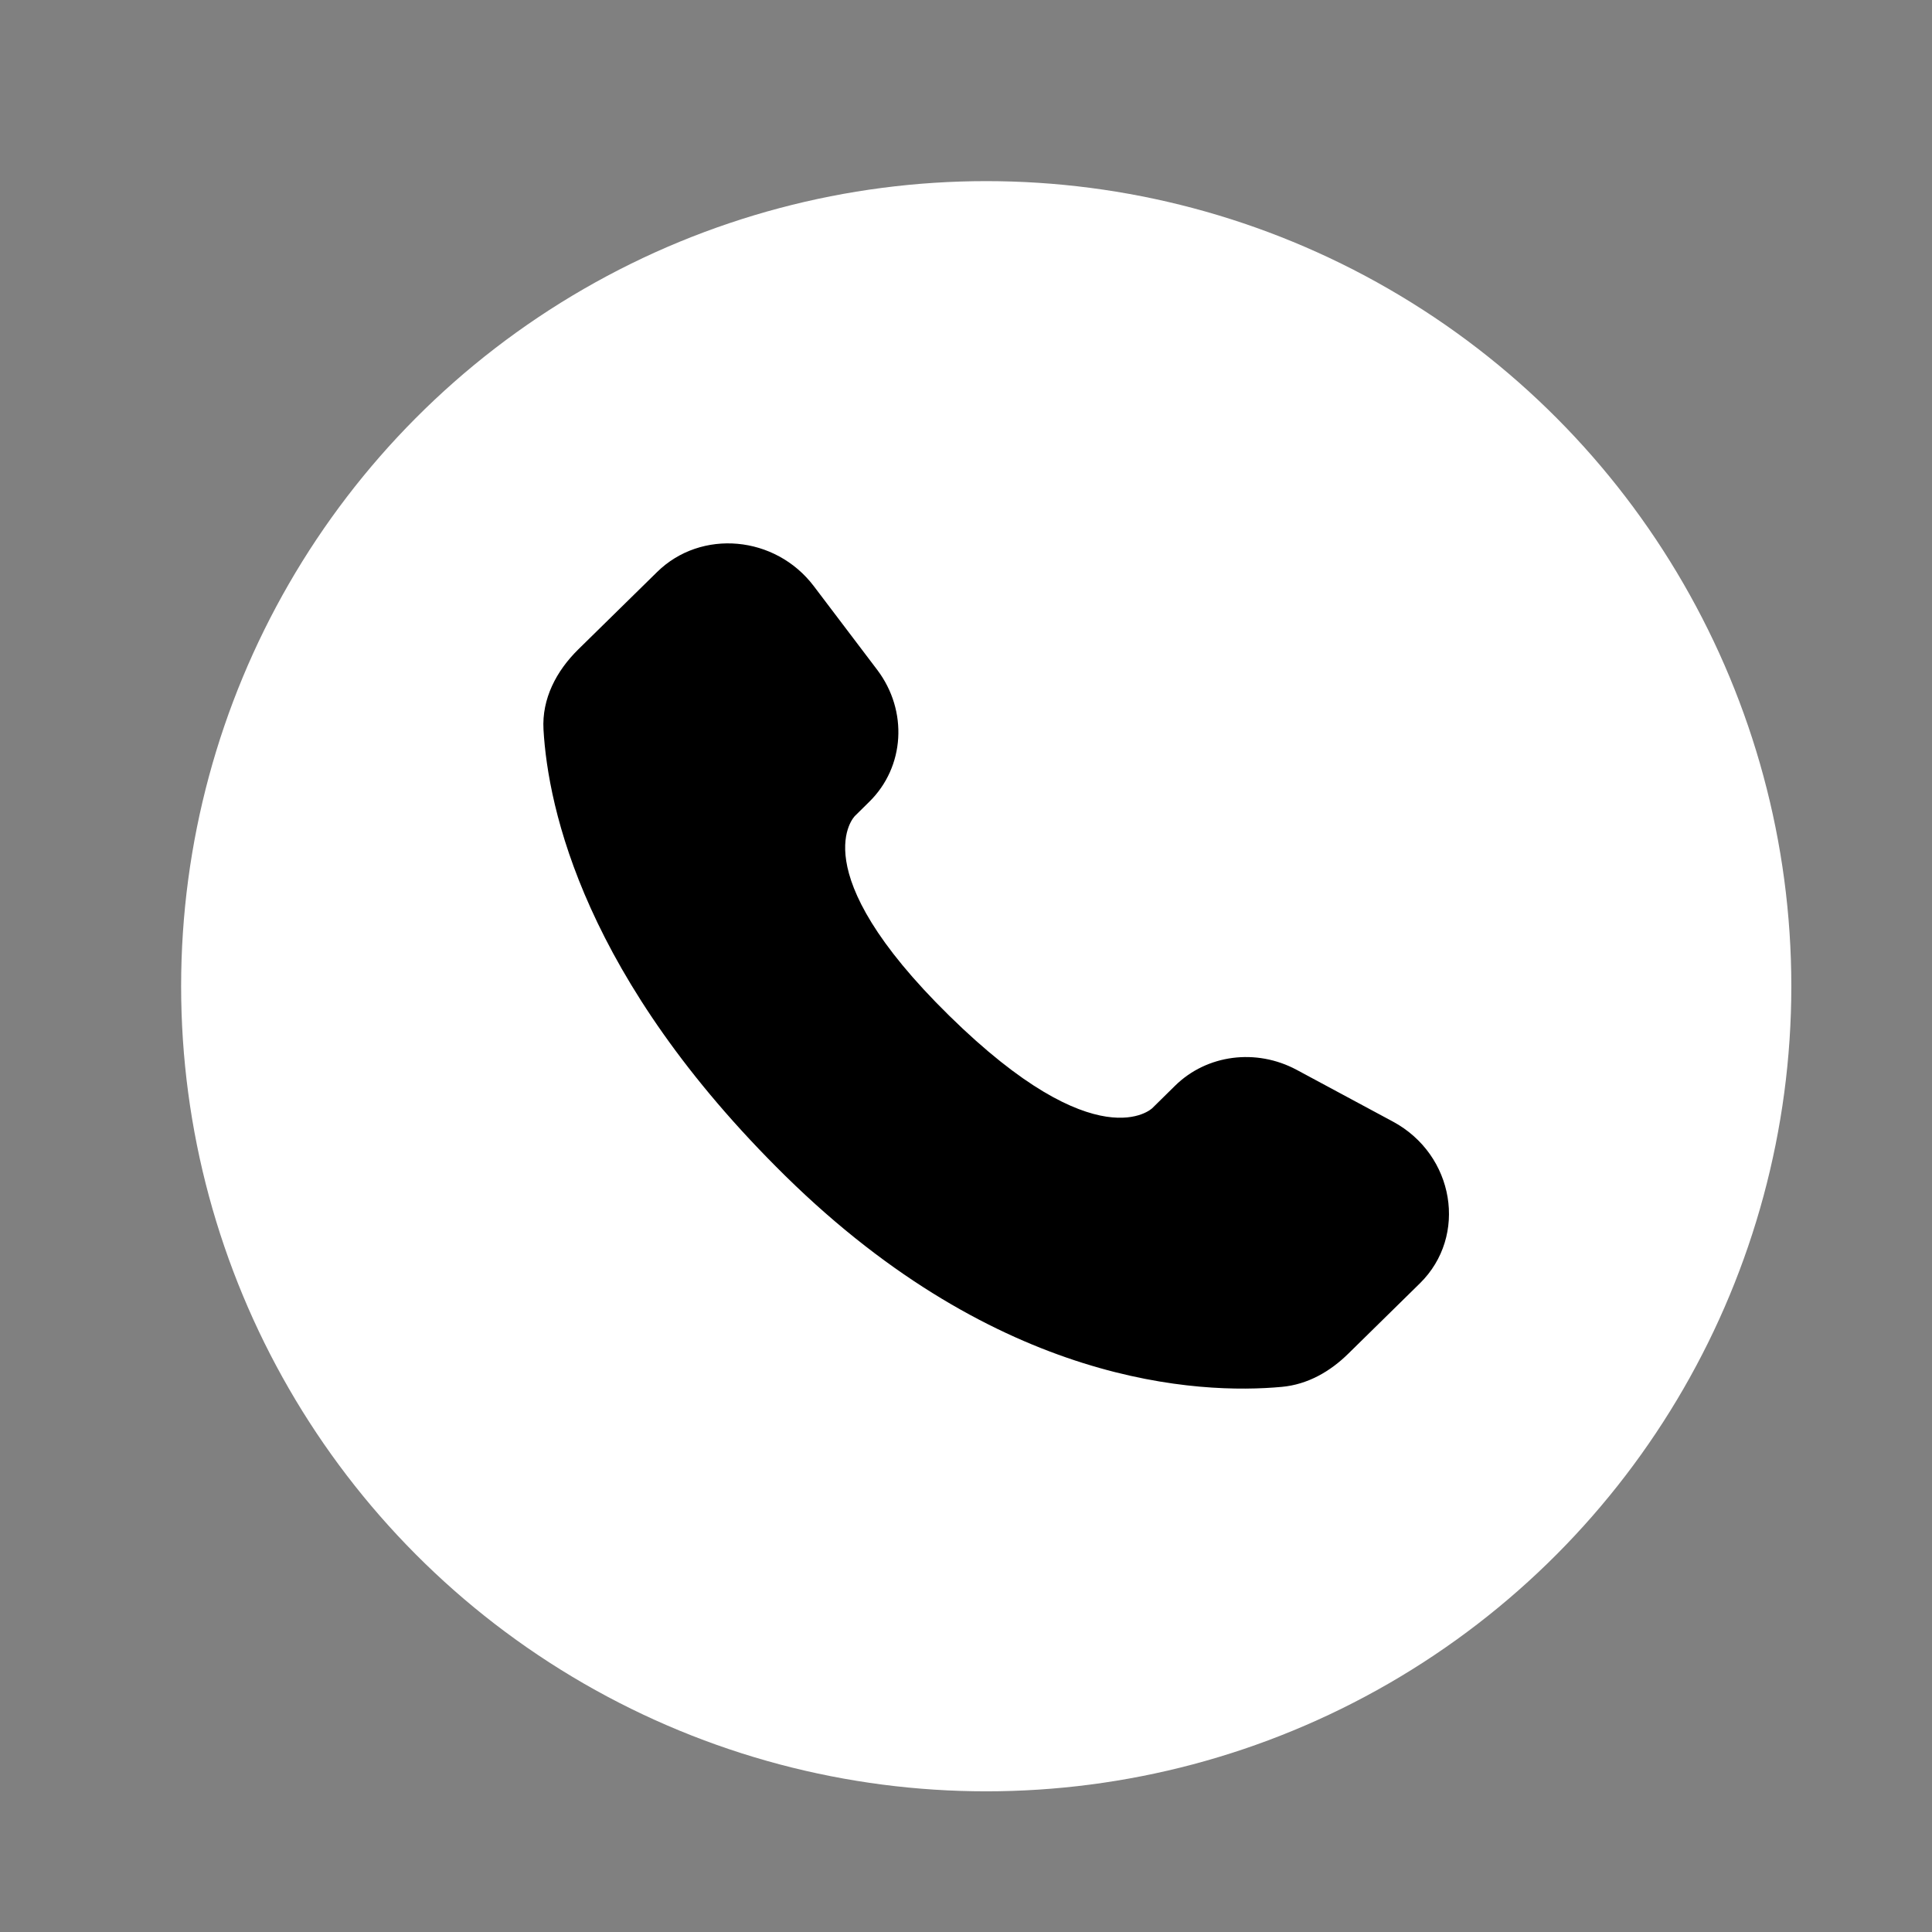
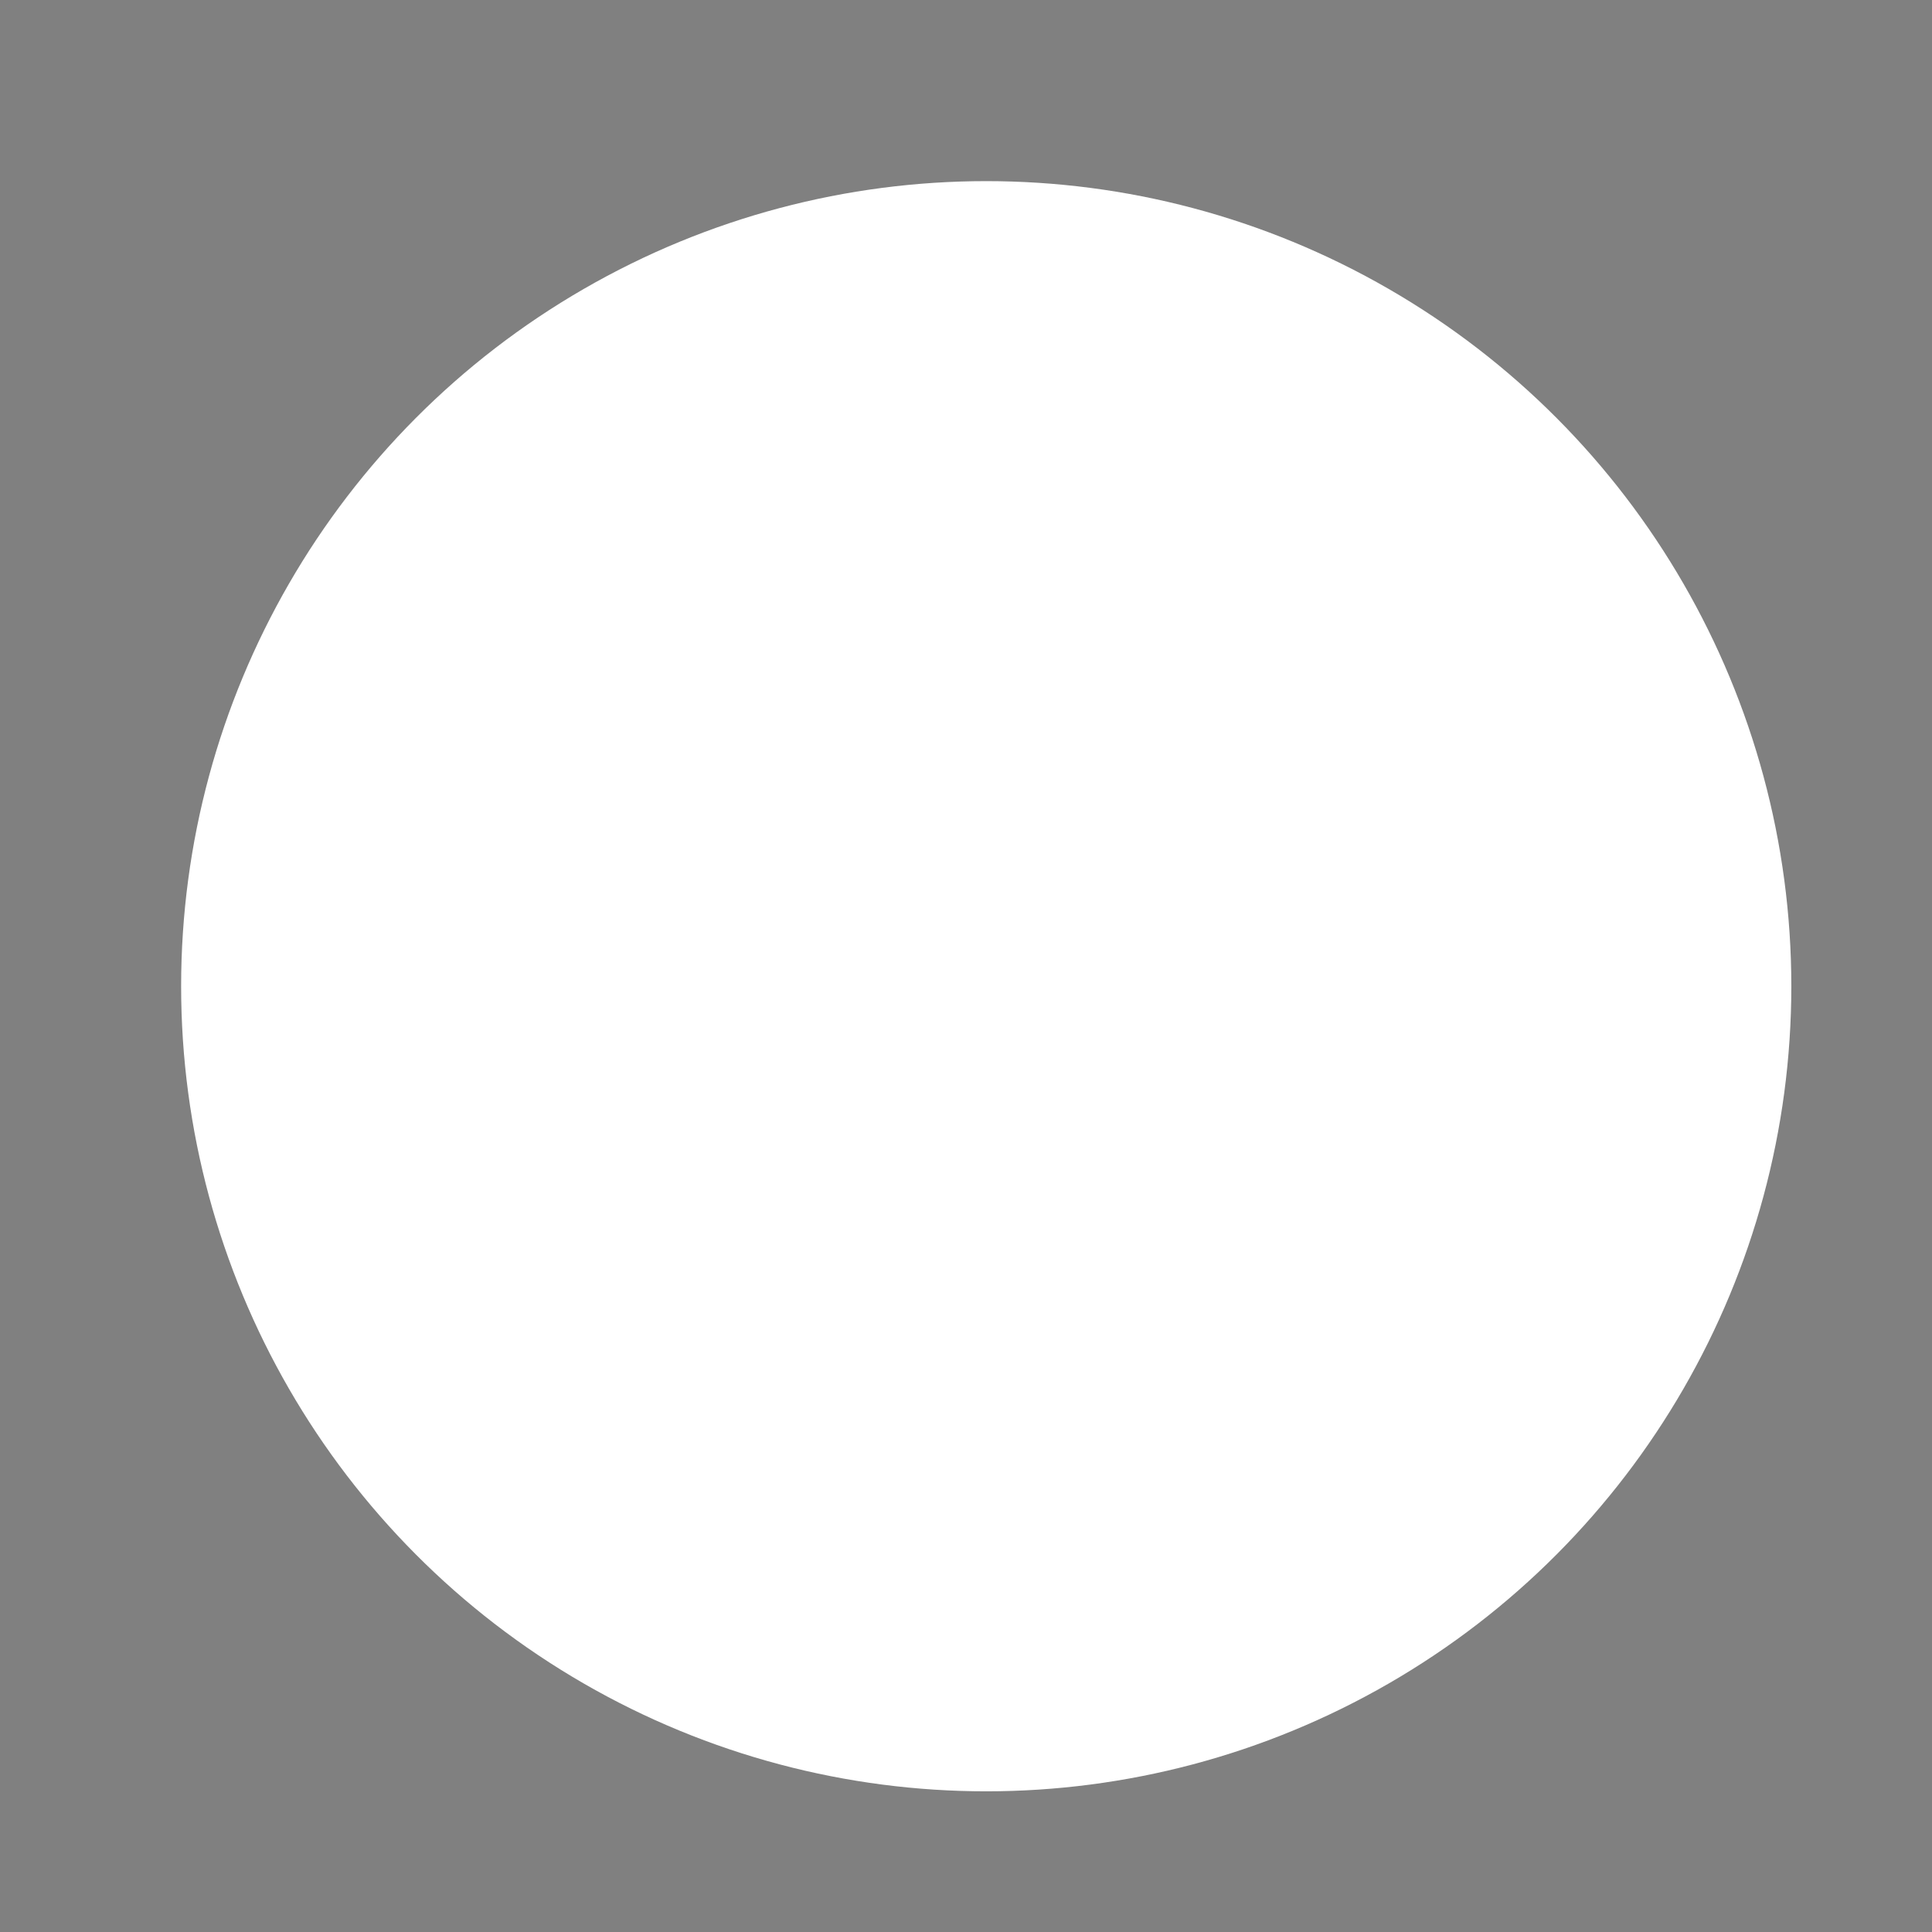
<svg xmlns="http://www.w3.org/2000/svg" width="32" height="32" viewBox="0 0 32 32" fill="none">
  <rect x="0" y="0" width="32" height="32" fill="#808080" stroke="none" />
  <circle cx="16.335" cy="16.335" r="13.335" fill="white" />
-   <path d="M19.464 17.982L19.085 18.355C19.085 18.355 18.182 19.241 15.72 16.821C13.257 14.402 14.16 13.515 14.16 13.515L14.398 13.28C14.987 12.702 15.043 11.773 14.529 11.094L13.479 9.708C12.842 8.868 11.613 8.757 10.884 9.474L9.576 10.758C9.215 11.114 8.973 11.573 9.002 12.084C9.077 13.391 9.676 16.202 13.012 19.481C16.552 22.958 19.872 23.096 21.23 22.971C21.66 22.932 22.033 22.716 22.334 22.419L23.517 21.257C24.317 20.472 24.092 19.125 23.069 18.576L21.477 17.72C20.806 17.36 19.989 17.466 19.464 17.982Z" fill="black" />
</svg>